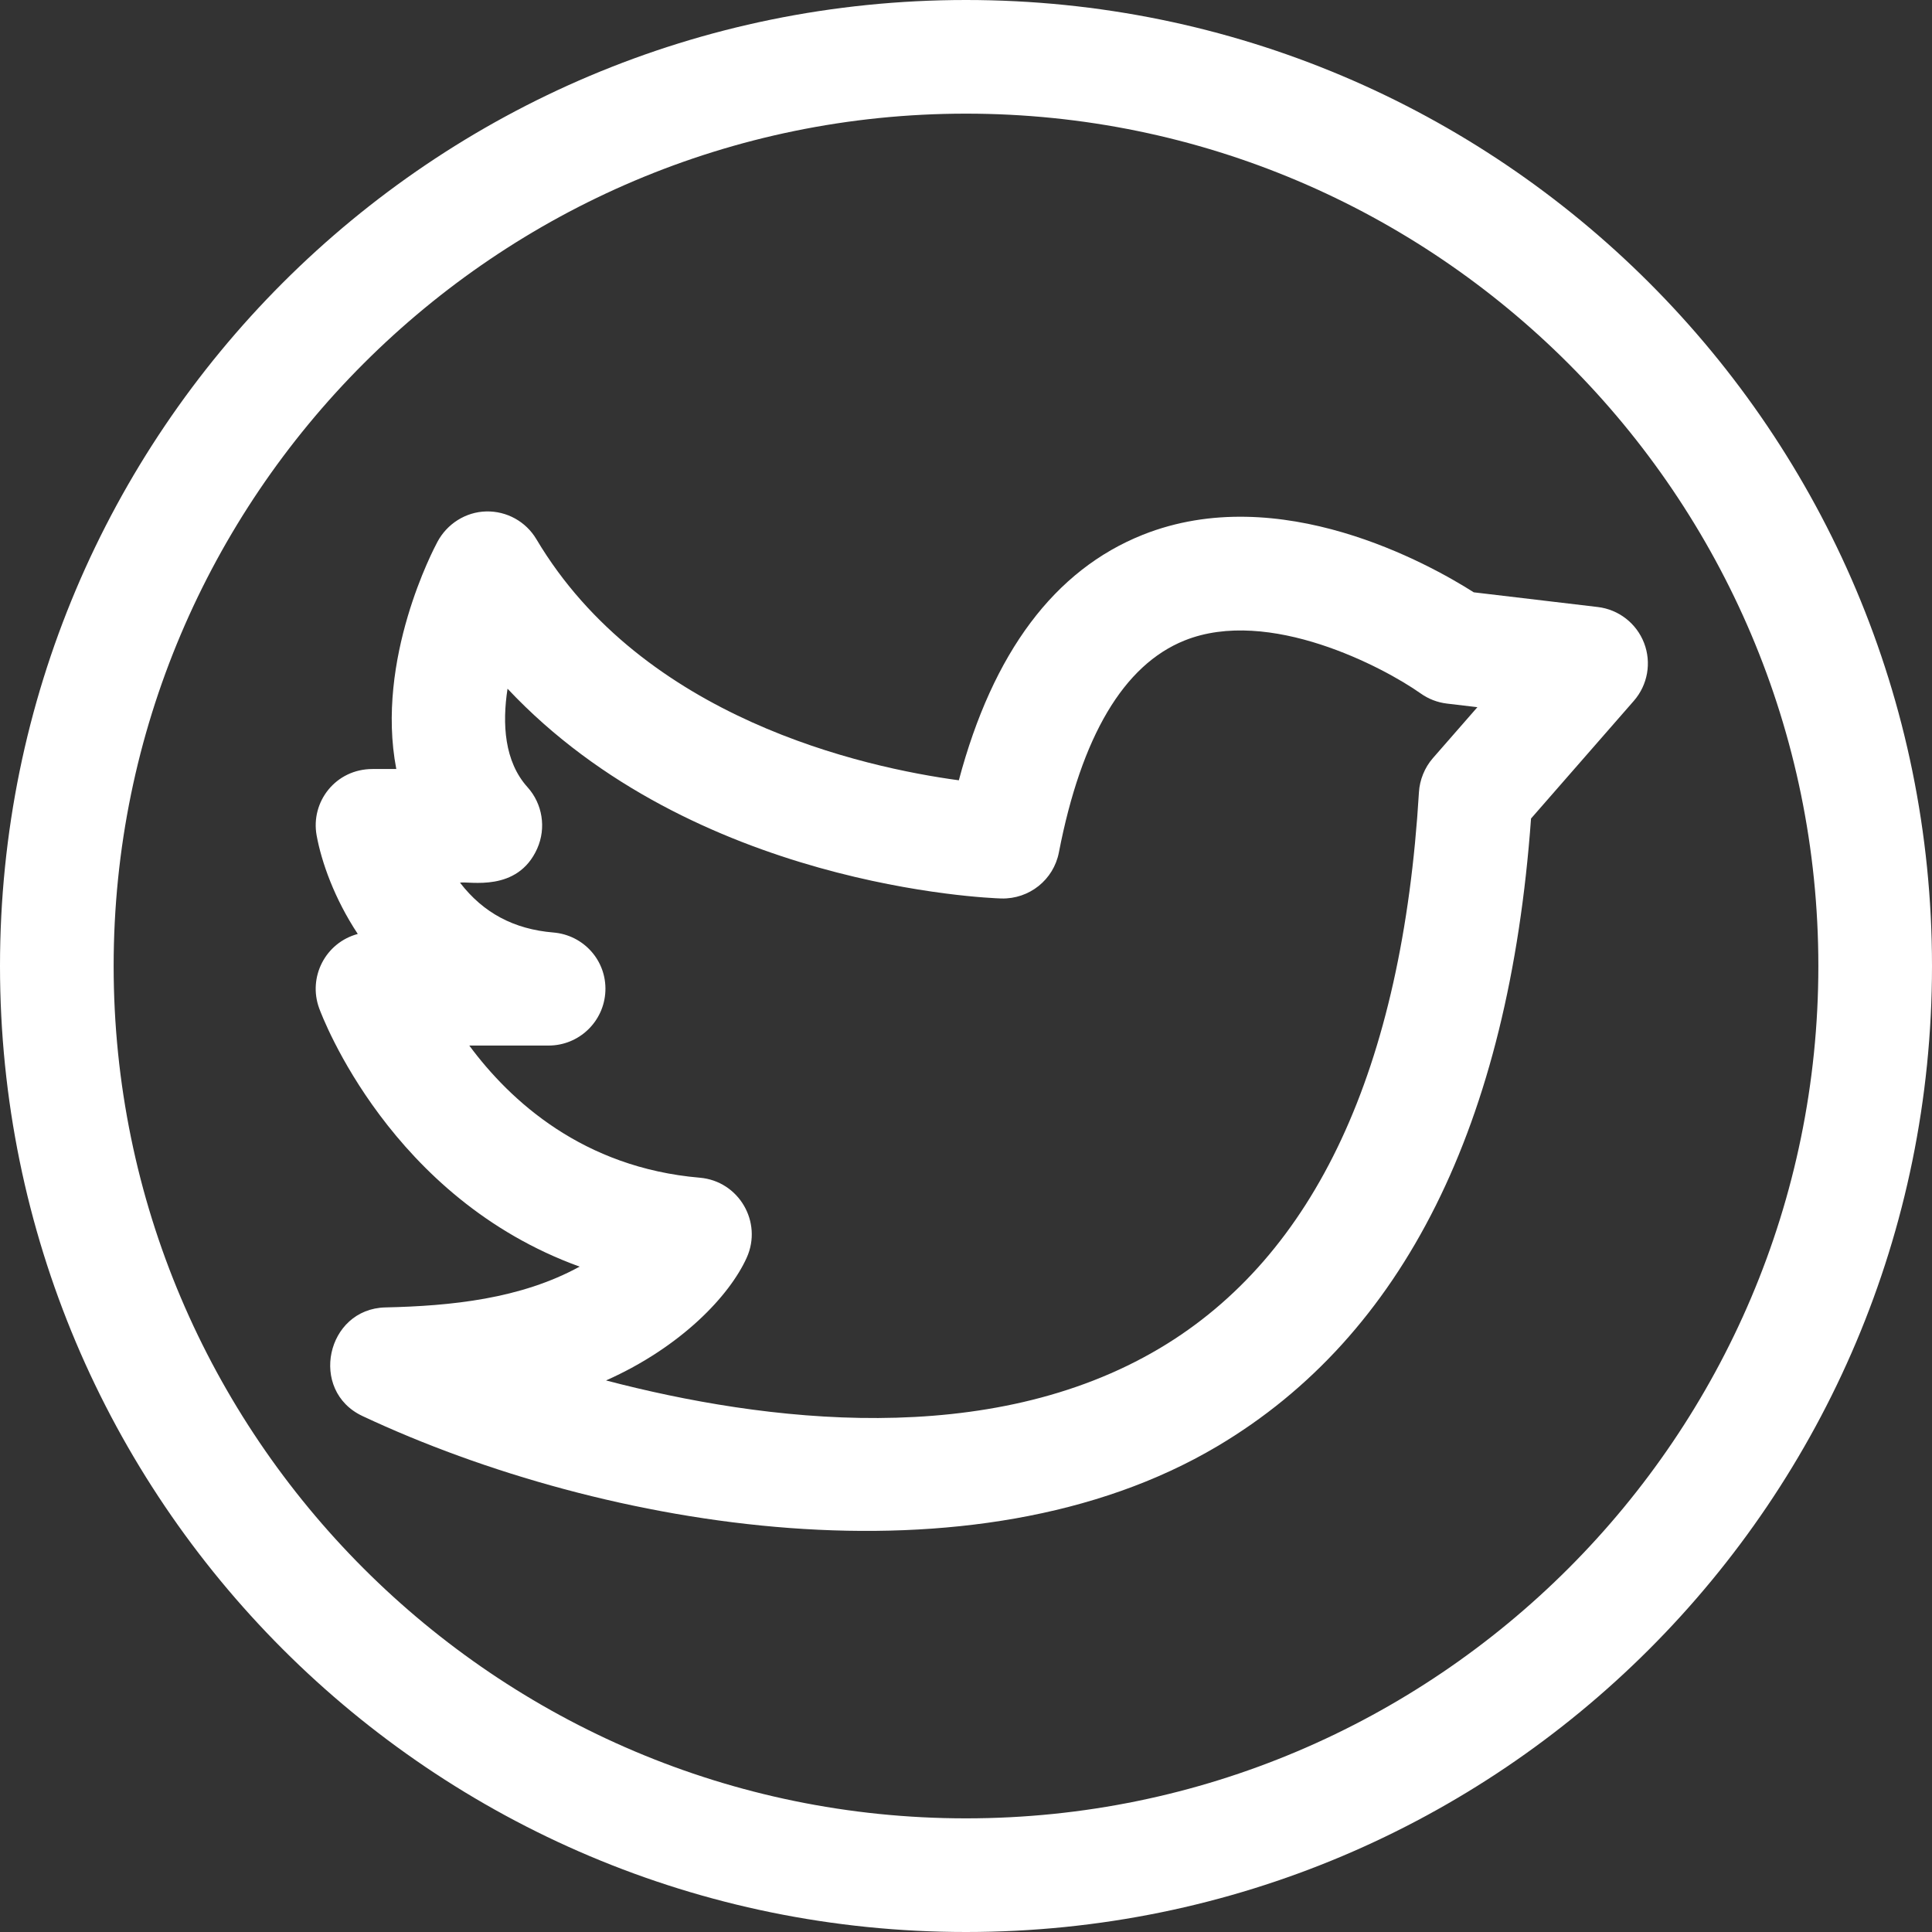
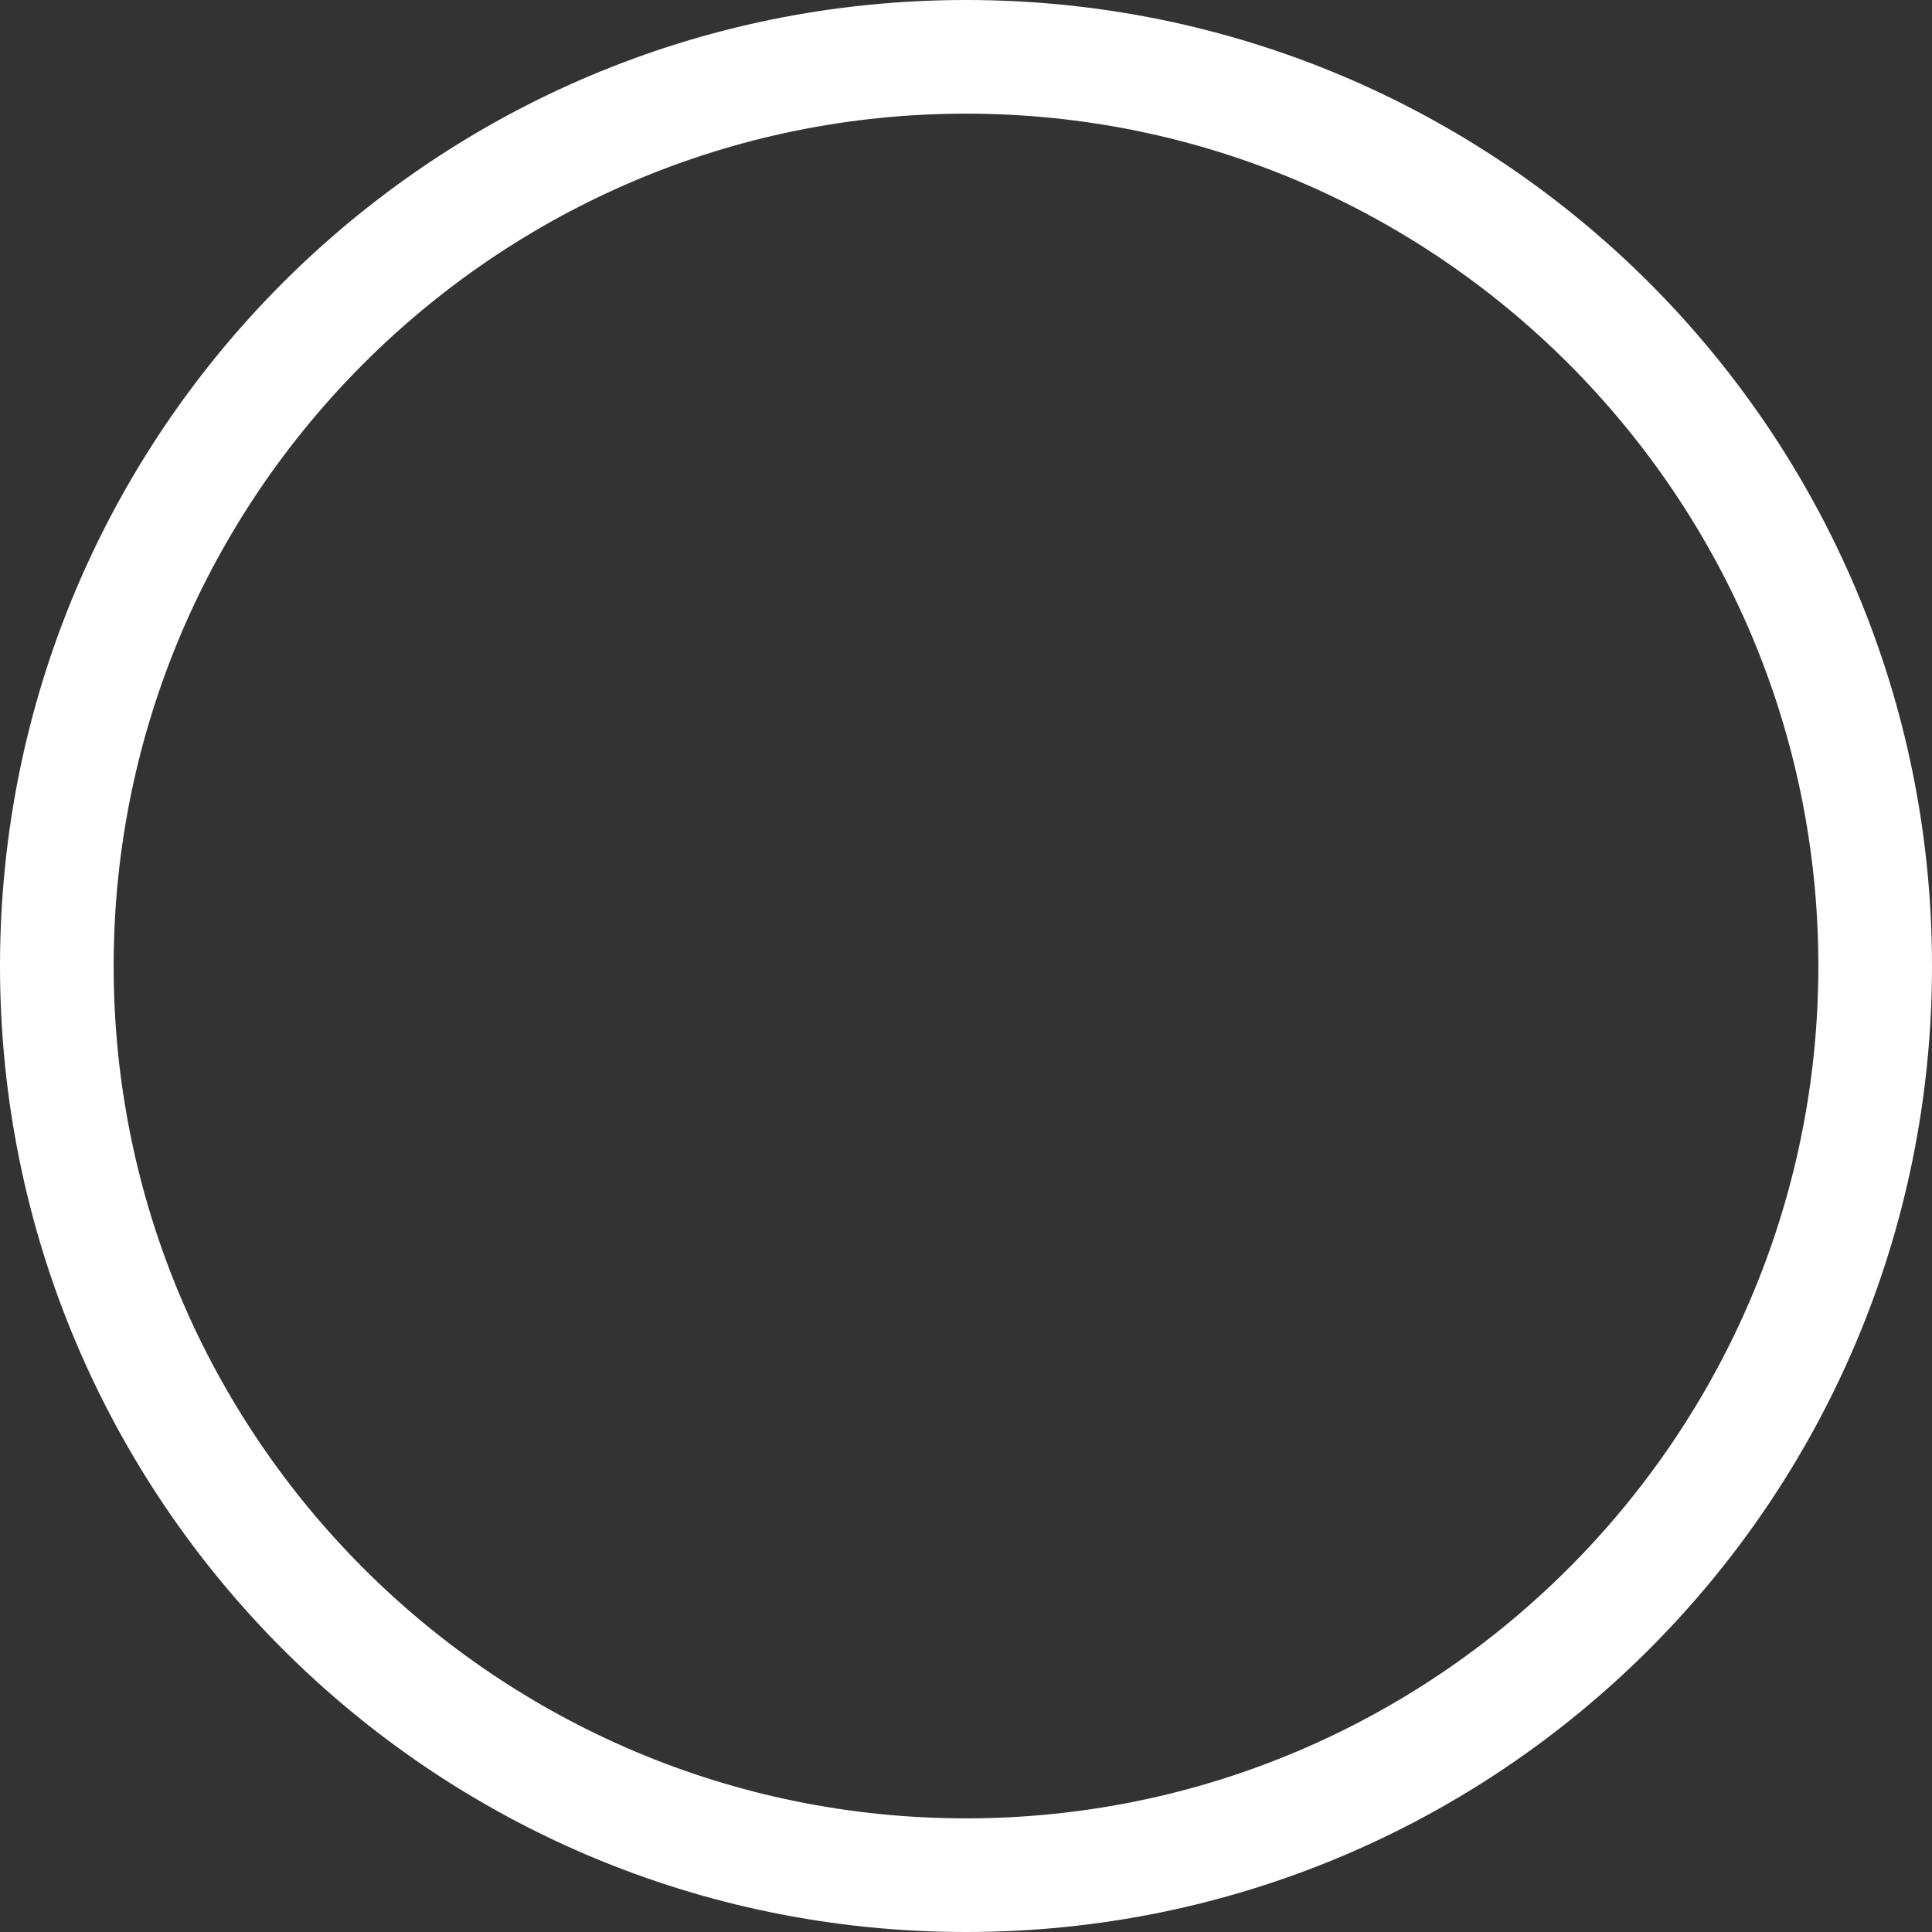
<svg xmlns="http://www.w3.org/2000/svg" fill="#ffffff" height="510" preserveAspectRatio="xMidYMid meet" version="1" viewBox="1.0 1.0 510.0 510.0" width="510" zoomAndPan="magnify">
  <rect x="1.0" y="1.0" width="510.0" height="510.0" fill="#333333" stroke="none" />
  <g>
    <g>
      <g id="change1_1">
-         <path d="M434.999,170.742c-1.999-5.193-6.708-8.853-12.233-9.507l-32.732-3.879c-11.739-7.465-51.25-29.587-87.375-15.182 c-23.279,9.284-39.575,31.057-48.549,64.805c-25.267-3.425-83.384-16.317-111.516-63.642c-2.769-4.658-7.809-7.454-13.254-7.331 c-5.418,0.13-10.344,3.277-12.887,8.063C115.587,145.699,100.034,175,105.614,204H99.34c-9.731,0-16.385,8.644-14.755,17.543 c1.288,7.041,4.703,16.688,10.859,25.998c-8.566,2.305-13.187,11.405-10.197,19.604c0.867,2.377,18.921,50.189,68.763,68.213 c-15.596,8.539-33.937,10.38-51.291,10.769c-15.589,0.37-20.271,21.98-6.039,28.669c64.115,30.093,161.466,46.094,225.714,7.948 c49.09-29.145,76.91-84.88,82.76-165.674l27.143-31.072C435.958,181.808,436.998,175.935,434.999,170.742z M379.243,201.132 c-2.194,2.511-3.482,5.779-3.676,8.969c-4.385,73.018-27.401,122.41-68.411,146.801c-45.11,26.833-104.338,19.453-146.177,8.503 c19.904-8.868,32.634-22.421,37.138-32.415c4.23-9.393-2.07-20.221-12.397-21.105c-30.816-2.638-50.033-20.268-60.841-34.885 h20.941c8.042,0,14.653-6.343,14.987-14.378c0.334-8.035-5.729-14.798-13.743-15.465C136.671,246.292,128.588,242,122.431,234 c2.314-0.463,15.179,2.696,20.385-9.009c2.409-5.415,1.403-11.792-2.565-16.194c-6.133-6.802-6.702-16.738-5.272-25.996 c49.104,52.24,126.645,55.261,130.353,55.375c7.362,0.191,13.787-4.923,15.187-12.147c5.941-30.671,17.104-49.5,33.175-55.955 c22.271-8.943,52.549,7.061,62.307,13.962c2.056,1.469,4.448,2.394,6.956,2.691l8.041,0.952L379.243,201.132z" />
        <path d="M256,1C115.049,1,1,115.068,1,256c0,140.951,114.068,255,255,255c140.951,0,255-114.068,255-255 C511,115.048,396.932,1,256,1z M256,481C131.935,481,31,380.065,31,256S131.935,31,256,31s225,100.935,225,225 S380.065,481,256,481z" />
      </g>
    </g>
  </g>
</svg>